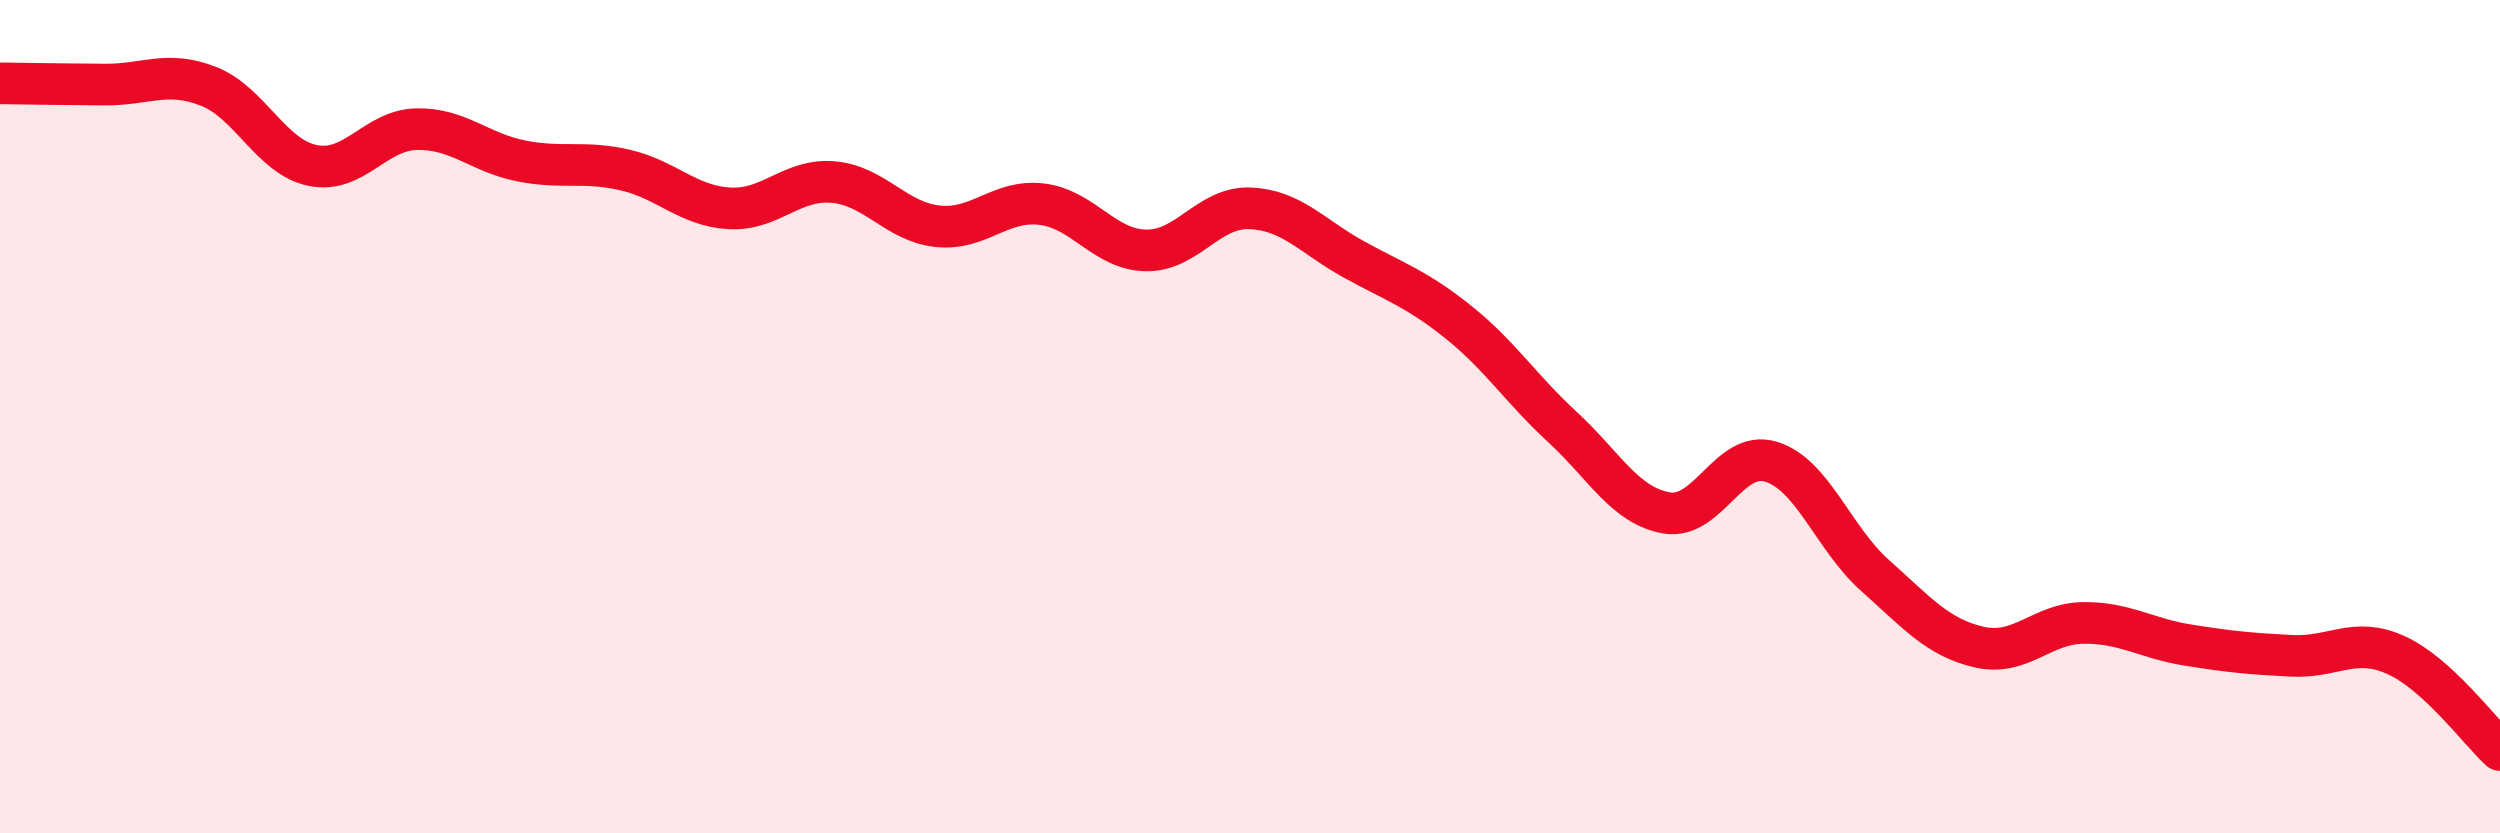
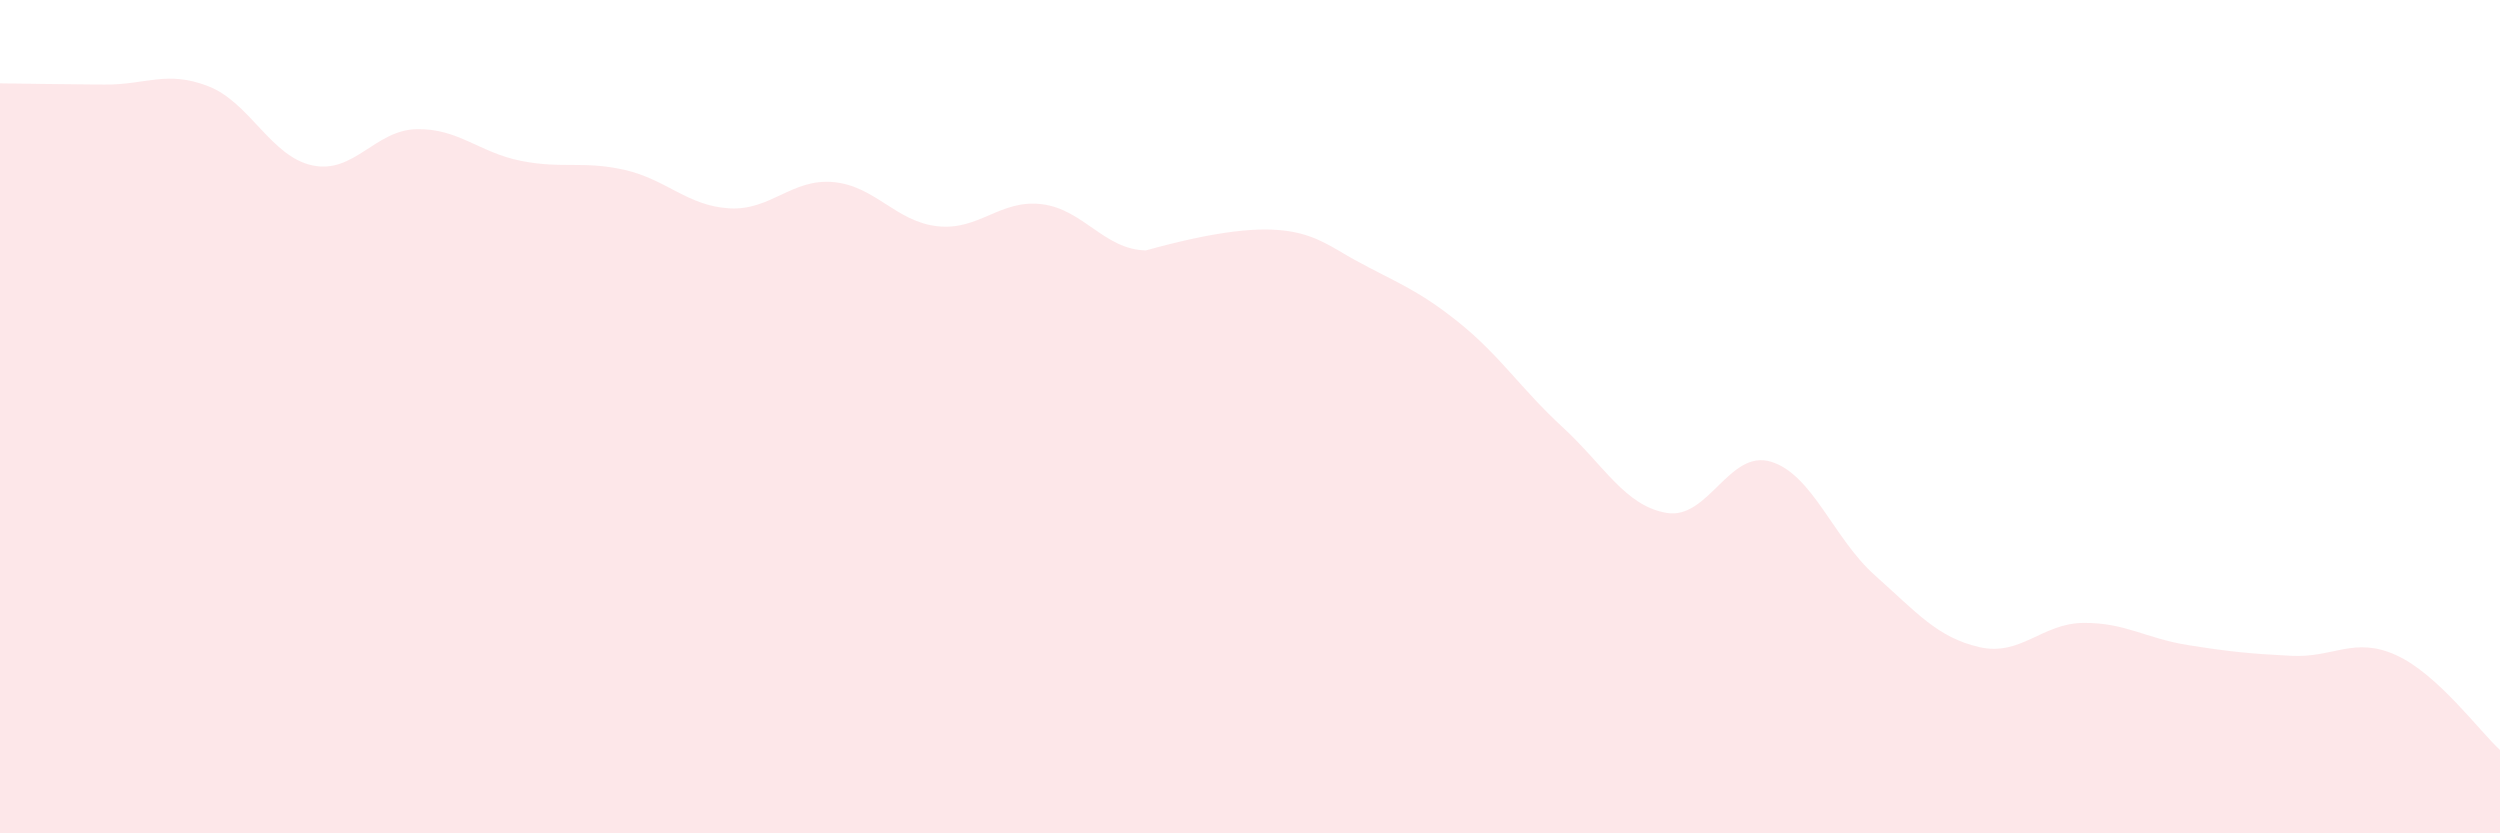
<svg xmlns="http://www.w3.org/2000/svg" width="60" height="20" viewBox="0 0 60 20">
-   <path d="M 0,2 C 0.5,2.01 1.5,2.02 2.5,2.03 C 3.5,2.04 4,1.68 5,2.07 C 6,2.46 6.5,3.76 7.5,3.97 C 8.5,4.18 9,3.12 10,3.1 C 11,3.08 11.5,3.66 12.5,3.86 C 13.5,4.06 14,3.85 15,4.08 C 16,4.31 16.5,4.94 17.5,5 C 18.5,5.06 19,4.28 20,4.37 C 21,4.46 21.5,5.32 22.5,5.43 C 23.5,5.54 24,4.78 25,4.9 C 26,5.02 26.5,5.99 27.5,6.01 C 28.5,6.03 29,4.96 30,5 C 31,5.04 31.5,5.68 32.5,6.23 C 33.5,6.78 34,6.93 35,7.73 C 36,8.53 36.5,9.33 37.5,10.25 C 38.5,11.17 39,12.14 40,12.31 C 41,12.48 41.5,10.78 42.5,11.08 C 43.5,11.38 44,12.92 45,13.81 C 46,14.7 46.5,15.3 47.5,15.53 C 48.5,15.76 49,14.96 50,14.95 C 51,14.94 51.5,15.32 52.5,15.48 C 53.5,15.64 54,15.69 55,15.74 C 56,15.79 56.5,15.27 57.5,15.72 C 58.5,16.17 59.5,17.54 60,18L60 20L0 20Z" fill="#EB0A25" opacity="0.1" stroke-linecap="round" stroke-linejoin="round" />
-   <path d="M 0,2 C 0.5,2.01 1.5,2.02 2.5,2.03 C 3.5,2.04 4,1.68 5,2.07 C 6,2.46 6.5,3.76 7.5,3.97 C 8.5,4.18 9,3.12 10,3.1 C 11,3.08 11.5,3.66 12.5,3.86 C 13.5,4.06 14,3.85 15,4.08 C 16,4.31 16.5,4.94 17.5,5 C 18.5,5.06 19,4.28 20,4.37 C 21,4.46 21.5,5.32 22.5,5.43 C 23.5,5.54 24,4.78 25,4.9 C 26,5.02 26.5,5.99 27.5,6.01 C 28.5,6.03 29,4.96 30,5 C 31,5.04 31.5,5.68 32.5,6.23 C 33.5,6.78 34,6.93 35,7.73 C 36,8.53 36.5,9.33 37.5,10.25 C 38.5,11.17 39,12.14 40,12.31 C 41,12.48 41.5,10.78 42.5,11.08 C 43.5,11.38 44,12.92 45,13.81 C 46,14.7 46.5,15.3 47.5,15.53 C 48.5,15.76 49,14.96 50,14.95 C 51,14.94 51.5,15.32 52.5,15.48 C 53.5,15.64 54,15.69 55,15.74 C 56,15.79 56.5,15.27 57.5,15.72 C 58.5,16.17 59.5,17.54 60,18" stroke="#EB0A25" stroke-width="1" fill="none" stroke-linecap="round" stroke-linejoin="round" />
+   <path d="M 0,2 C 0.5,2.01 1.5,2.02 2.5,2.03 C 3.5,2.04 4,1.68 5,2.07 C 6,2.46 6.5,3.76 7.5,3.97 C 8.5,4.18 9,3.12 10,3.1 C 11,3.08 11.5,3.66 12.5,3.86 C 13.5,4.06 14,3.85 15,4.08 C 16,4.31 16.5,4.94 17.5,5 C 18.5,5.06 19,4.28 20,4.37 C 21,4.46 21.5,5.32 22.5,5.43 C 23.5,5.54 24,4.78 25,4.9 C 26,5.02 26.5,5.99 27.5,6.01 C 31,5.04 31.5,5.68 32.5,6.23 C 33.5,6.78 34,6.93 35,7.73 C 36,8.53 36.5,9.33 37.5,10.25 C 38.5,11.17 39,12.14 40,12.31 C 41,12.48 41.5,10.78 42.5,11.08 C 43.5,11.38 44,12.92 45,13.81 C 46,14.7 46.5,15.3 47.5,15.53 C 48.5,15.76 49,14.96 50,14.95 C 51,14.94 51.5,15.32 52.5,15.48 C 53.5,15.64 54,15.69 55,15.74 C 56,15.79 56.5,15.27 57.5,15.72 C 58.5,16.17 59.5,17.54 60,18L60 20L0 20Z" fill="#EB0A25" opacity="0.1" stroke-linecap="round" stroke-linejoin="round" />
</svg>